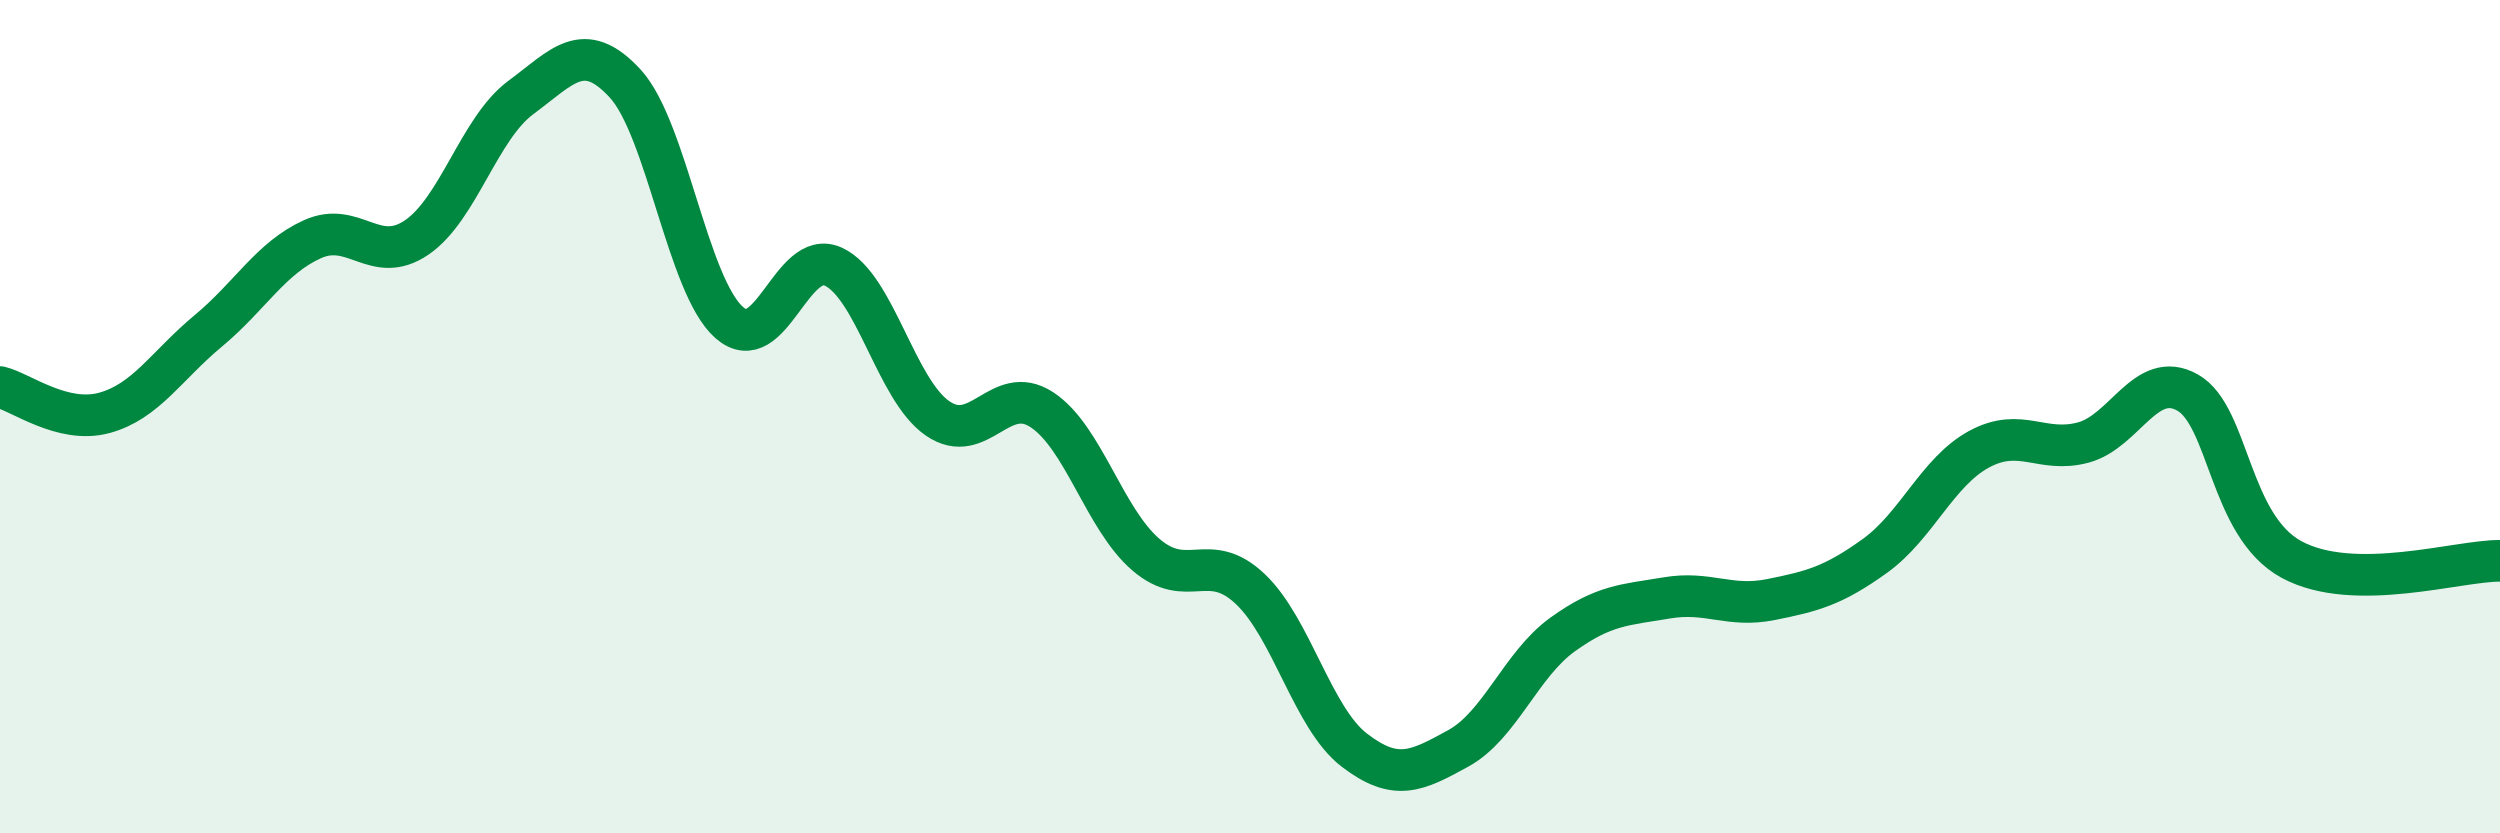
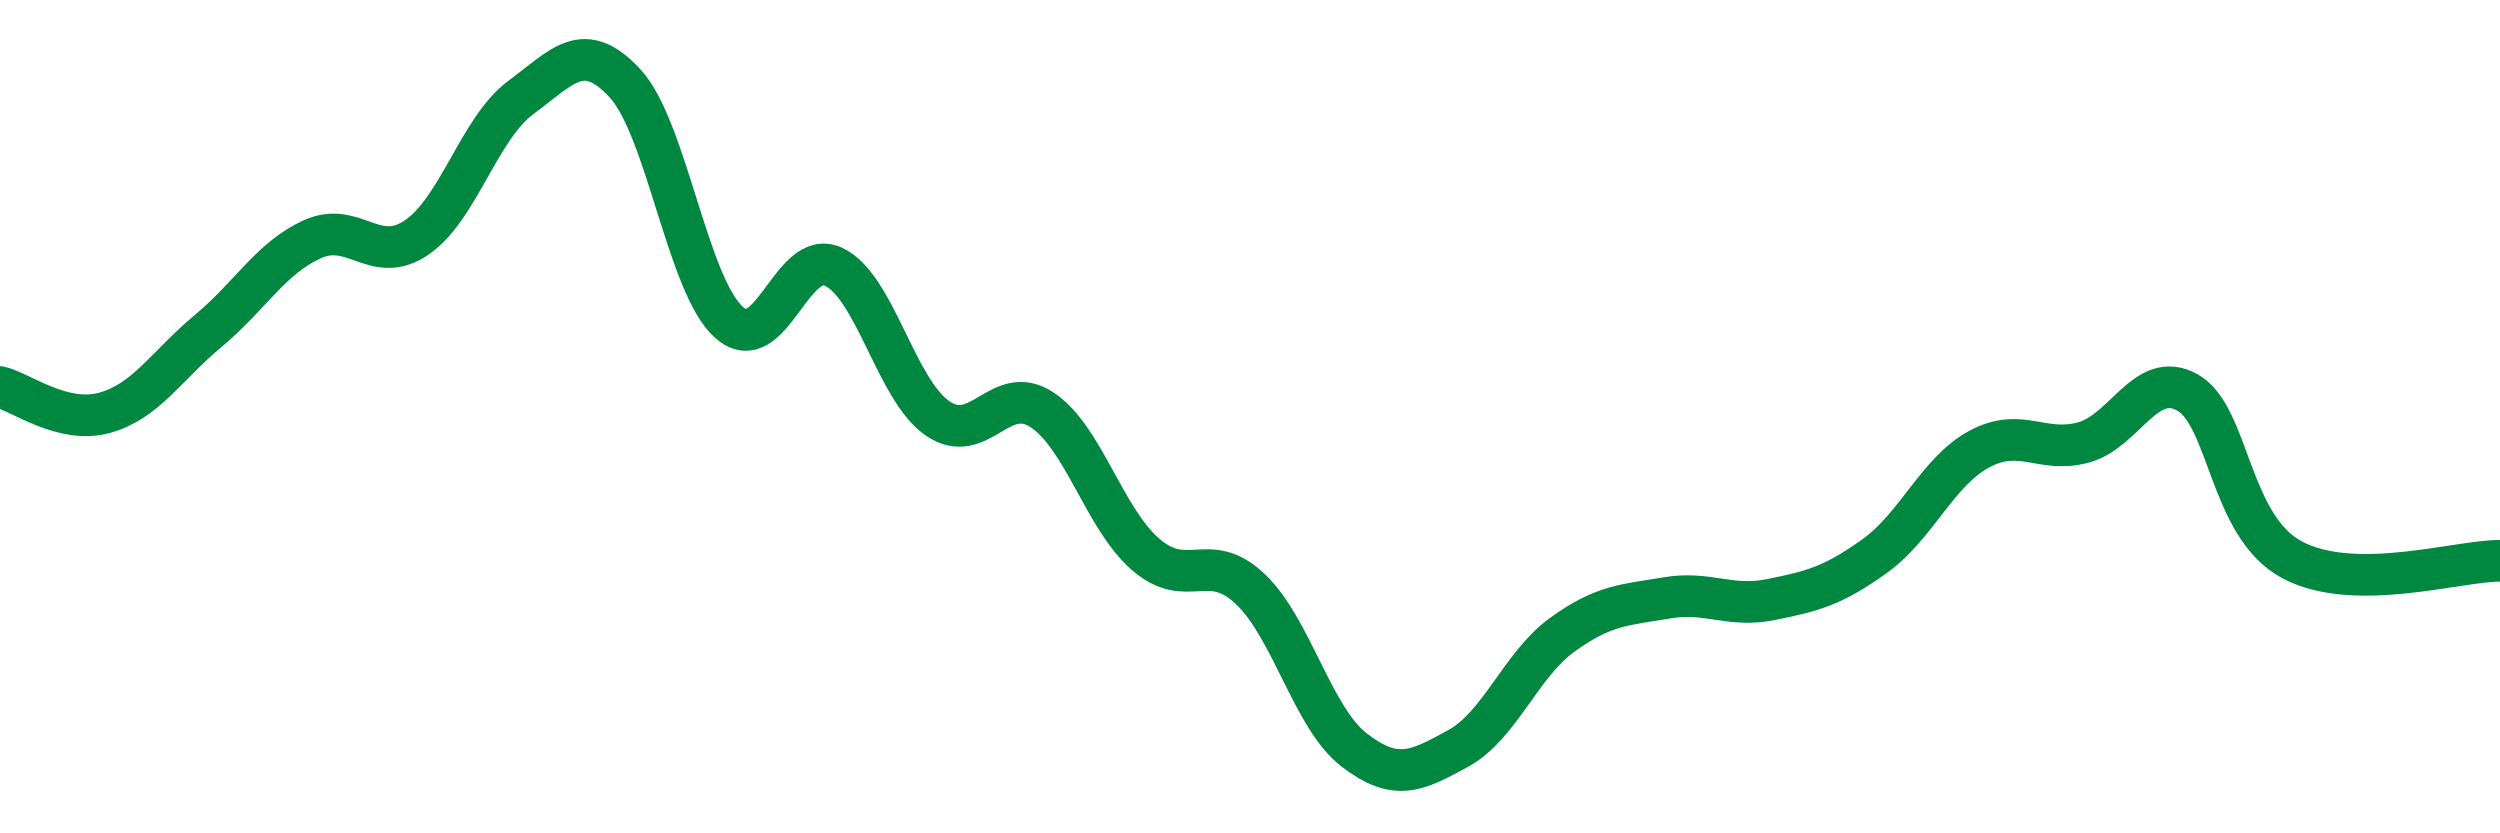
<svg xmlns="http://www.w3.org/2000/svg" width="60" height="20" viewBox="0 0 60 20">
-   <path d="M 0,9.29 C 0.5,9.41 1.5,10.18 2.5,9.91 C 3.5,9.64 4,8.77 5,7.94 C 6,7.11 6.5,6.19 7.5,5.74 C 8.5,5.29 9,6.38 10,5.7 C 11,5.02 11.5,3.08 12.5,2.34 C 13.5,1.6 14,0.92 15,2 C 16,3.08 16.5,6.86 17.5,7.74 C 18.5,8.62 19,5.94 20,6.4 C 21,6.86 21.5,9.35 22.5,10.04 C 23.5,10.73 24,9.18 25,9.83 C 26,10.48 26.5,12.45 27.5,13.31 C 28.5,14.17 29,13.19 30,14.13 C 31,15.07 31.5,17.23 32.5,18 C 33.5,18.77 34,18.51 35,17.96 C 36,17.41 36.5,15.95 37.5,15.23 C 38.5,14.51 39,14.52 40,14.35 C 41,14.18 41.5,14.59 42.5,14.39 C 43.5,14.19 44,14.06 45,13.34 C 46,12.62 46.5,11.32 47.5,10.78 C 48.5,10.24 49,10.89 50,10.62 C 51,10.35 51.5,8.86 52.5,9.42 C 53.5,9.98 53.5,12.62 55,13.43 C 56.5,14.24 59,13.45 60,13.46L60 20L0 20Z" fill="#008740" opacity="0.1" stroke-linecap="round" stroke-linejoin="round" />
  <path d="M 0,9.29 C 0.5,9.41 1.5,10.18 2.5,9.91 C 3.5,9.64 4,8.77 5,7.94 C 6,7.11 6.5,6.19 7.5,5.74 C 8.5,5.29 9,6.38 10,5.7 C 11,5.02 11.5,3.08 12.5,2.34 C 13.5,1.6 14,0.92 15,2 C 16,3.08 16.5,6.86 17.5,7.74 C 18.5,8.62 19,5.94 20,6.4 C 21,6.86 21.5,9.35 22.5,10.04 C 23.5,10.73 24,9.18 25,9.83 C 26,10.48 26.5,12.45 27.5,13.31 C 28.5,14.17 29,13.19 30,14.13 C 31,15.07 31.5,17.23 32.5,18 C 33.5,18.77 34,18.51 35,17.96 C 36,17.41 36.5,15.95 37.5,15.23 C 38.5,14.51 39,14.52 40,14.35 C 41,14.18 41.5,14.59 42.5,14.39 C 43.5,14.19 44,14.06 45,13.34 C 46,12.62 46.5,11.32 47.5,10.78 C 48.5,10.24 49,10.89 50,10.62 C 51,10.35 51.5,8.86 52.5,9.42 C 53.5,9.98 53.5,12.62 55,13.43 C 56.5,14.24 59,13.45 60,13.46" stroke="#008740" stroke-width="1" fill="none" stroke-linecap="round" stroke-linejoin="round" />
</svg>